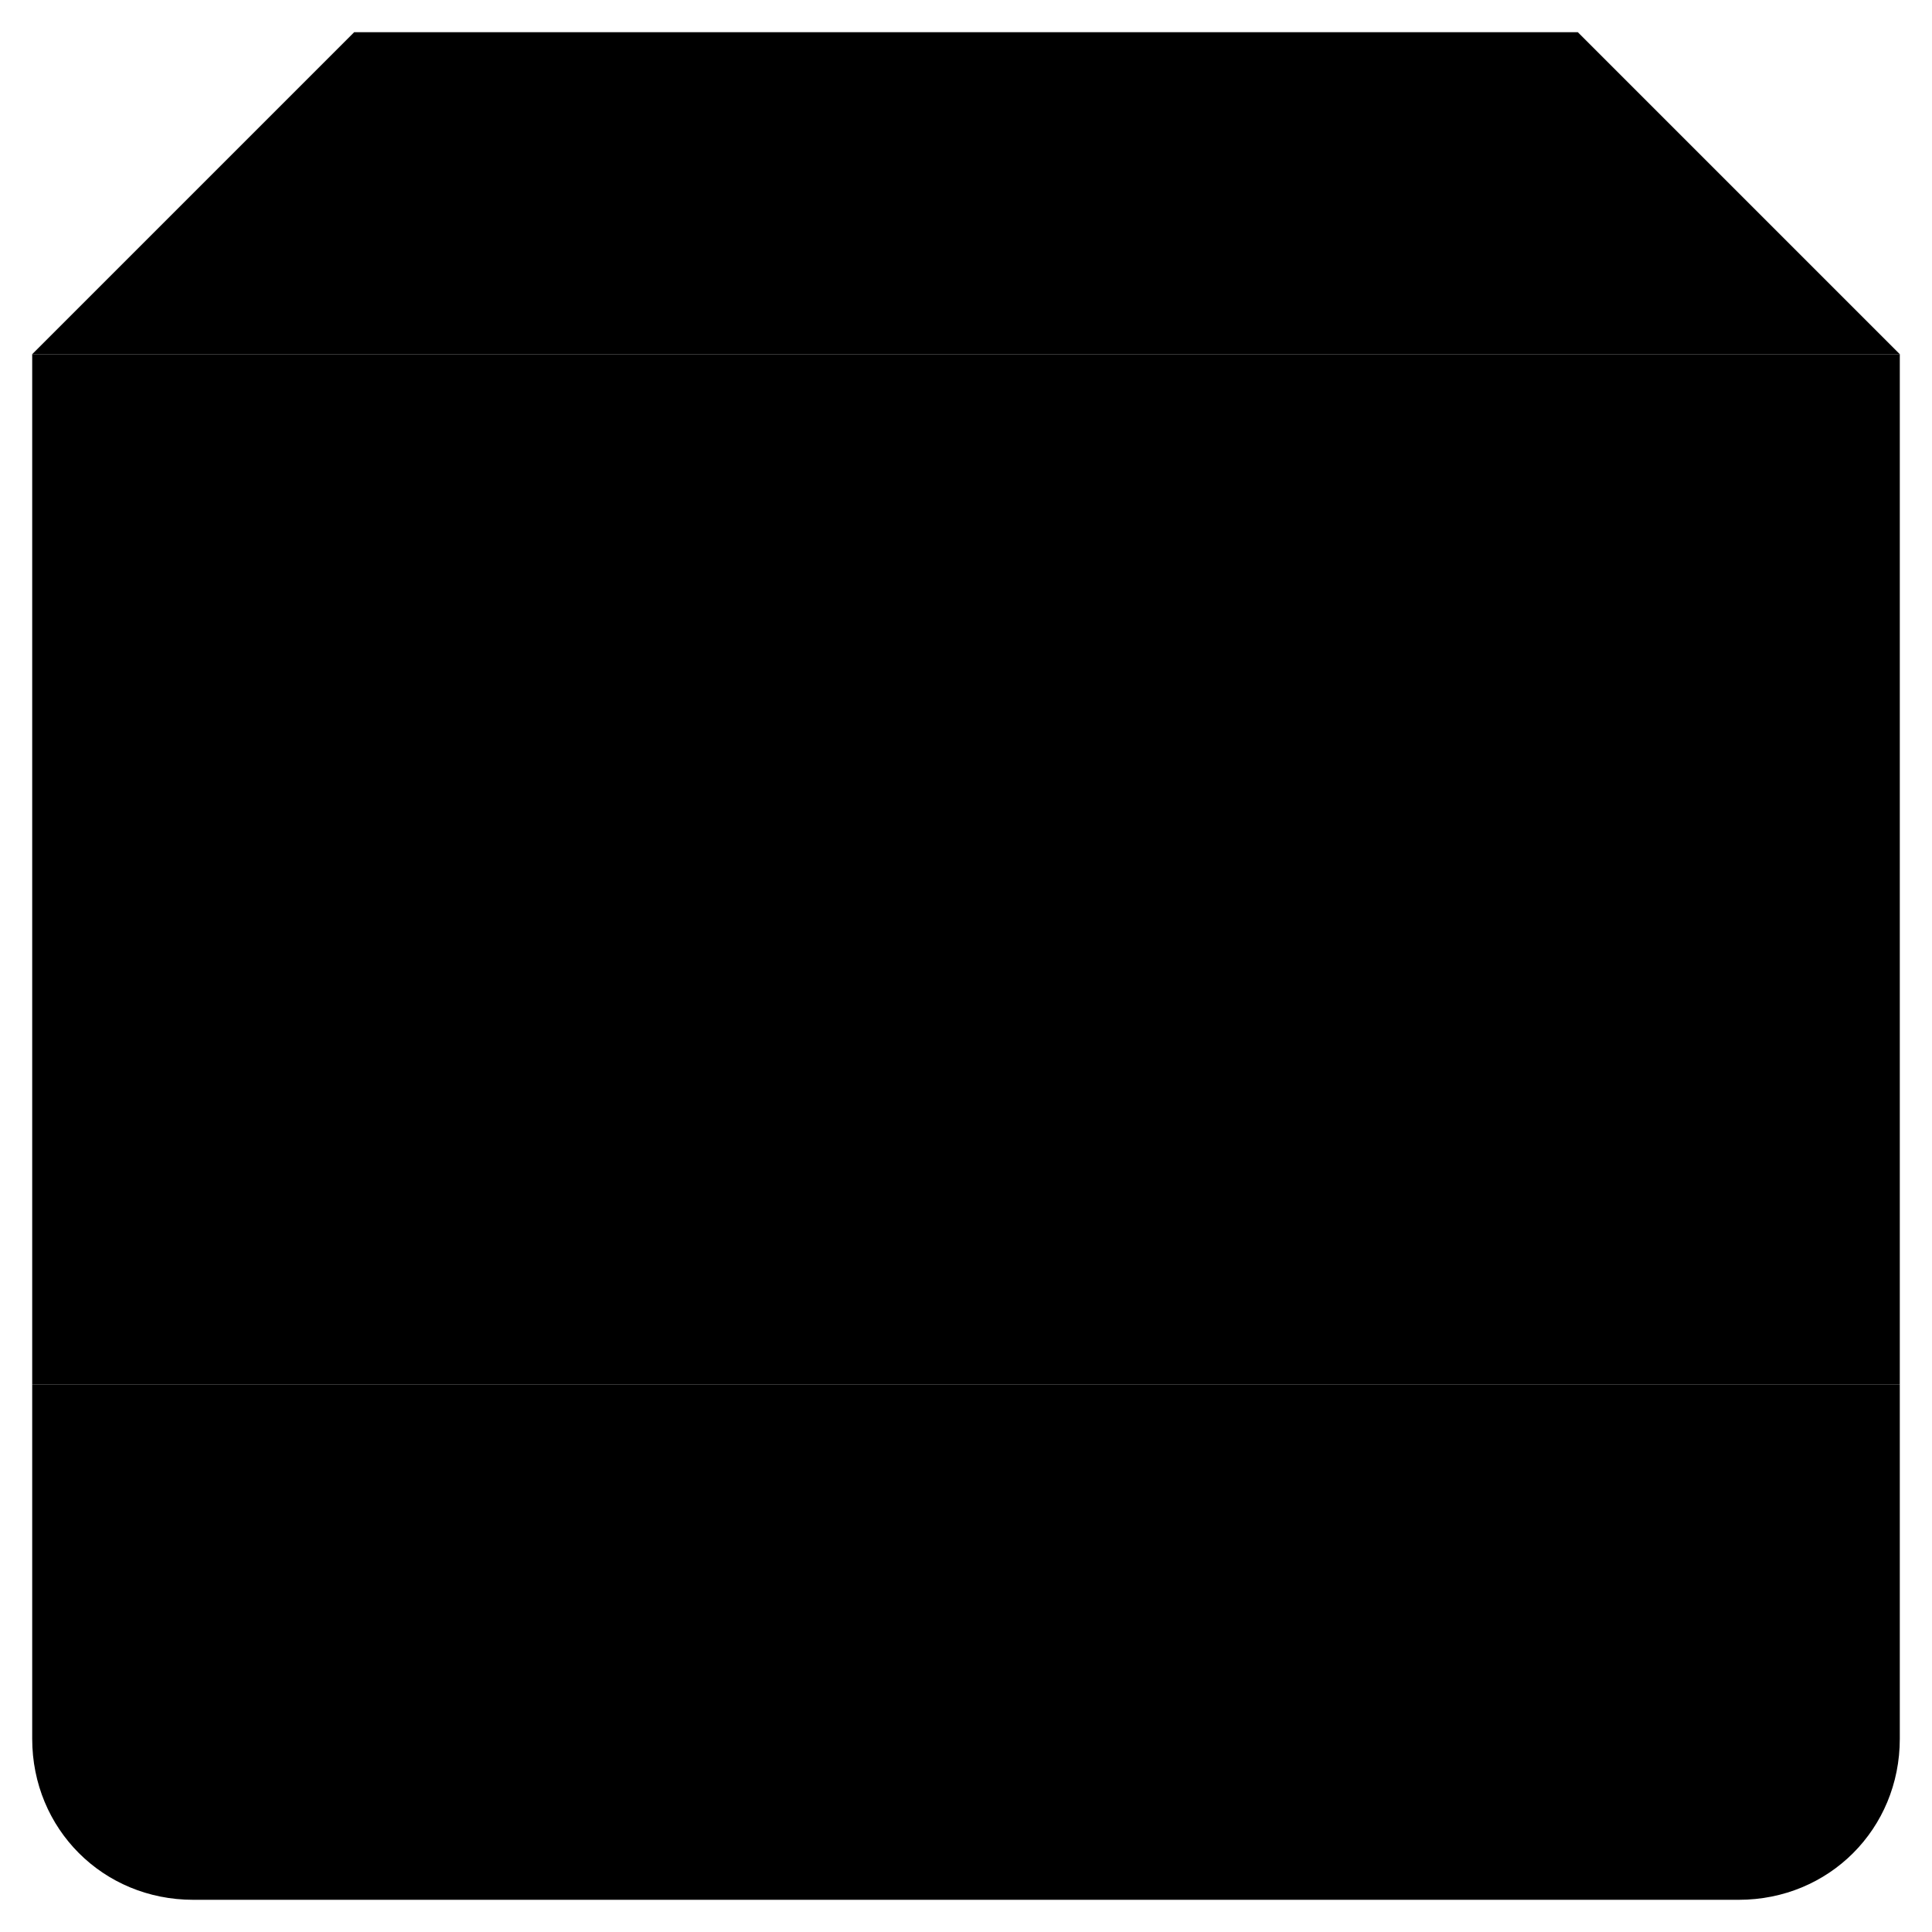
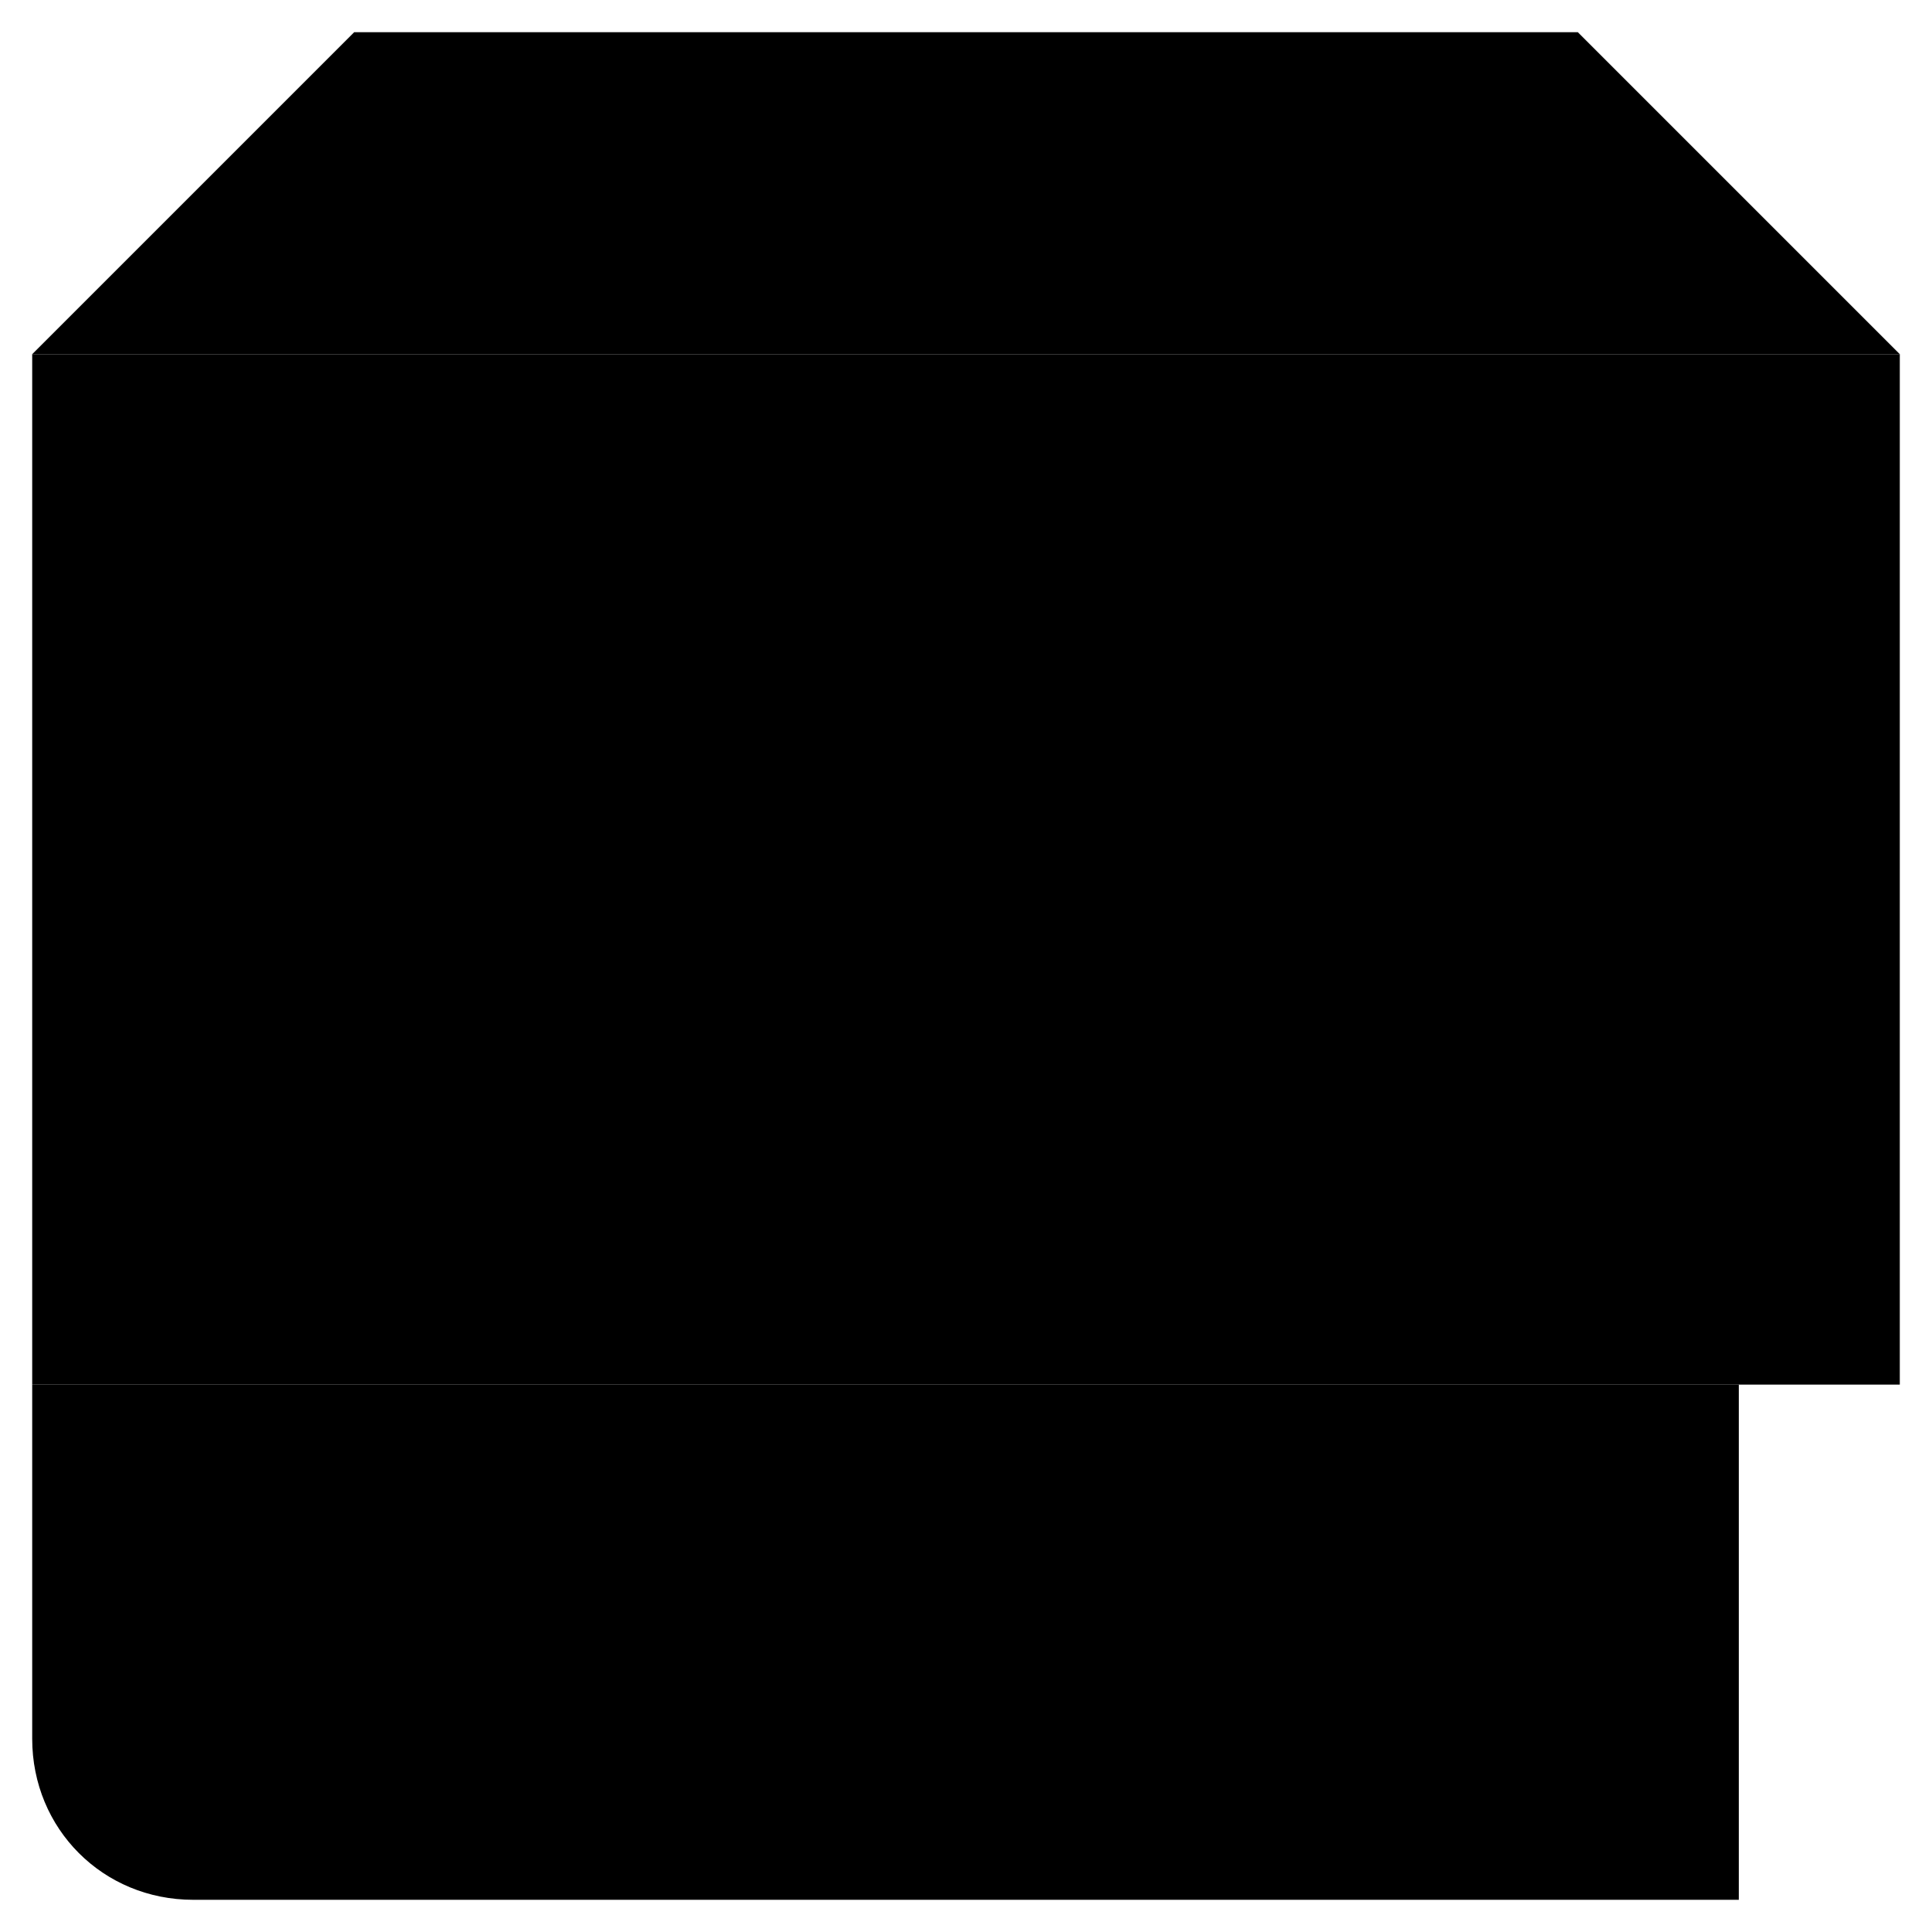
<svg xmlns="http://www.w3.org/2000/svg" version="1.1" viewBox="0 0 60 60">
  <g>
    <rect x="1" y="11" class="st0" width="58" height="16" />
    <polyline class="st0" points="1,11 11,1 49,1 59,11  " />
-     <path class="st0" d="M1,43v11c0,2.8,2.2,5,5,5h48c2.8,0,5-2.2,5-5V43" />
+     <path class="st0" d="M1,43v11c0,2.8,2.2,5,5,5h48V43" />
    <polyline class="st0" points="59,27 59,43 1,43 1,27" />
  </g>
  <g stroke="currentColor">
-     <circle class="st0" cx="9" cy="19" r="4" />
    <circle class="st0" cx="35" cy="19" r="2" />
    <circle class="st0" cx="43" cy="19" r="2" />
-     <circle class="st0" cx="51" cy="19" r="2" />
    <circle class="st0" cx="9" cy="35" r="4" />
    <circle class="st0" cx="35" cy="35" r="2" />
    <circle class="st0" cx="43" cy="35" r="2" />
    <circle class="st0" cx="51" cy="35" r="2" />
    <circle class="st0" cx="35" cy="51" r="2" />
    <circle class="st0" cx="43" cy="51" r="2" />
    <circle class="st0" cx="51" cy="51" r="2" />
    <circle class="st0" cx="9" cy="51" r="4" />
  </g>
</svg>